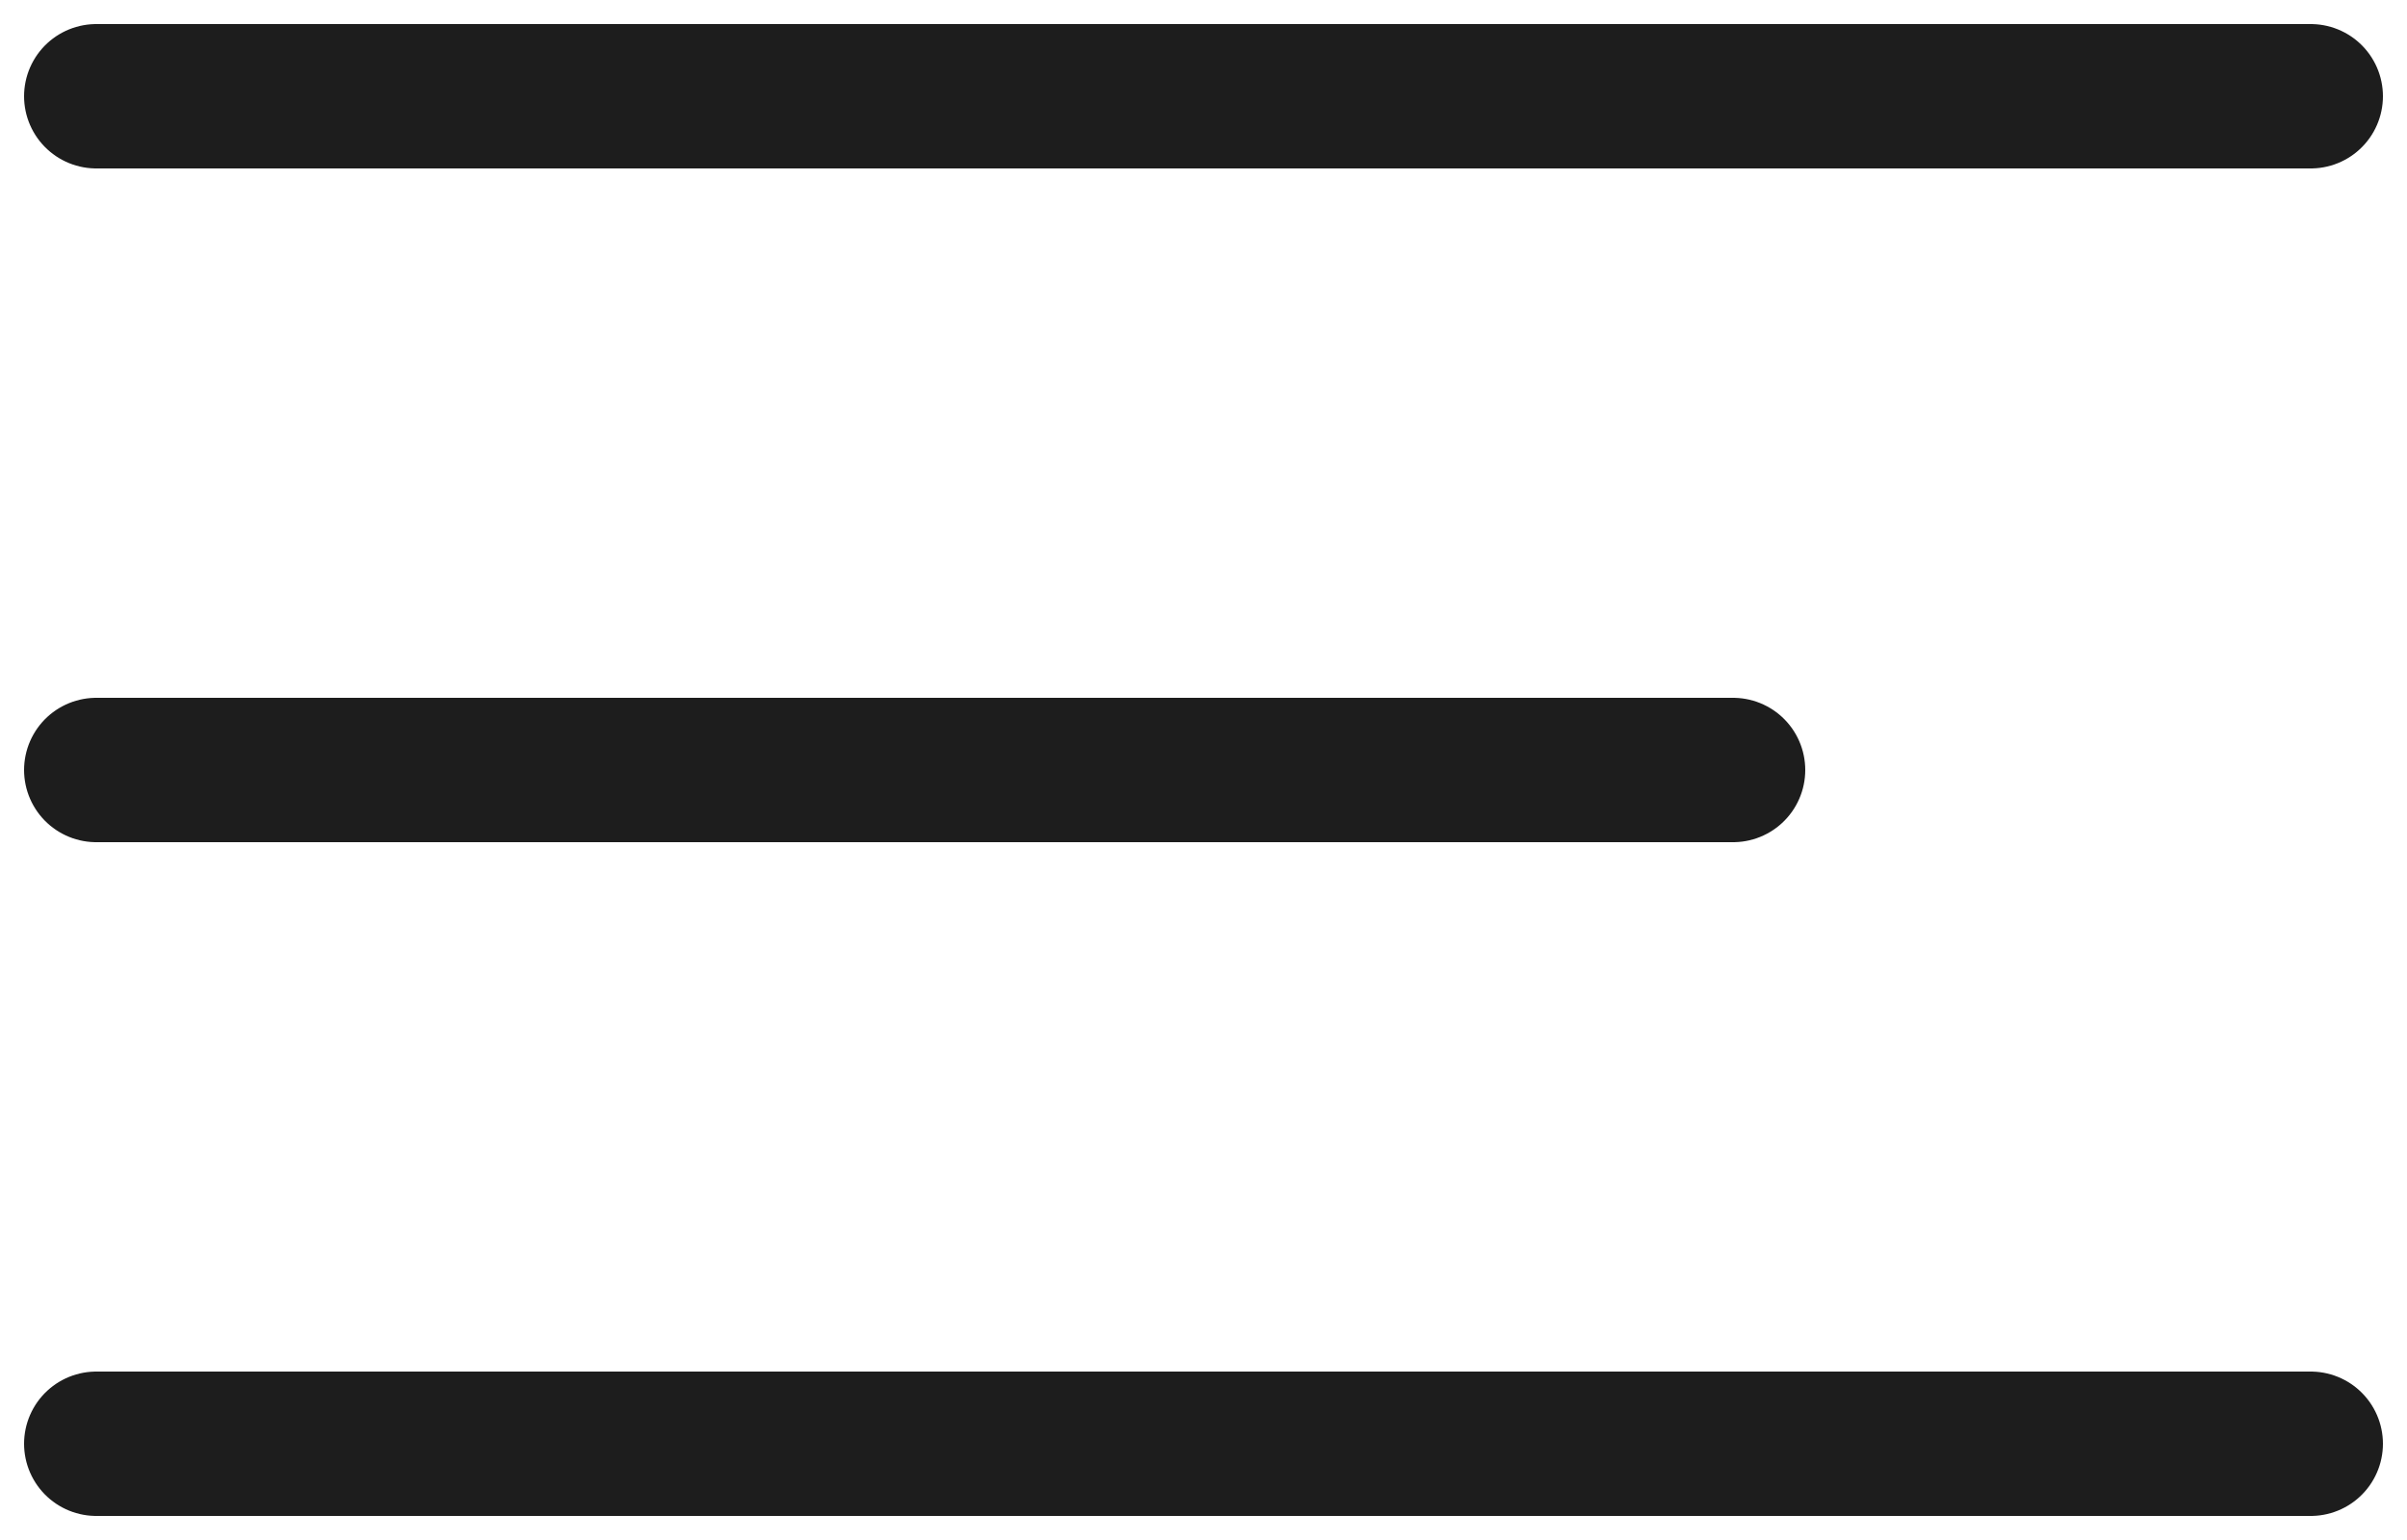
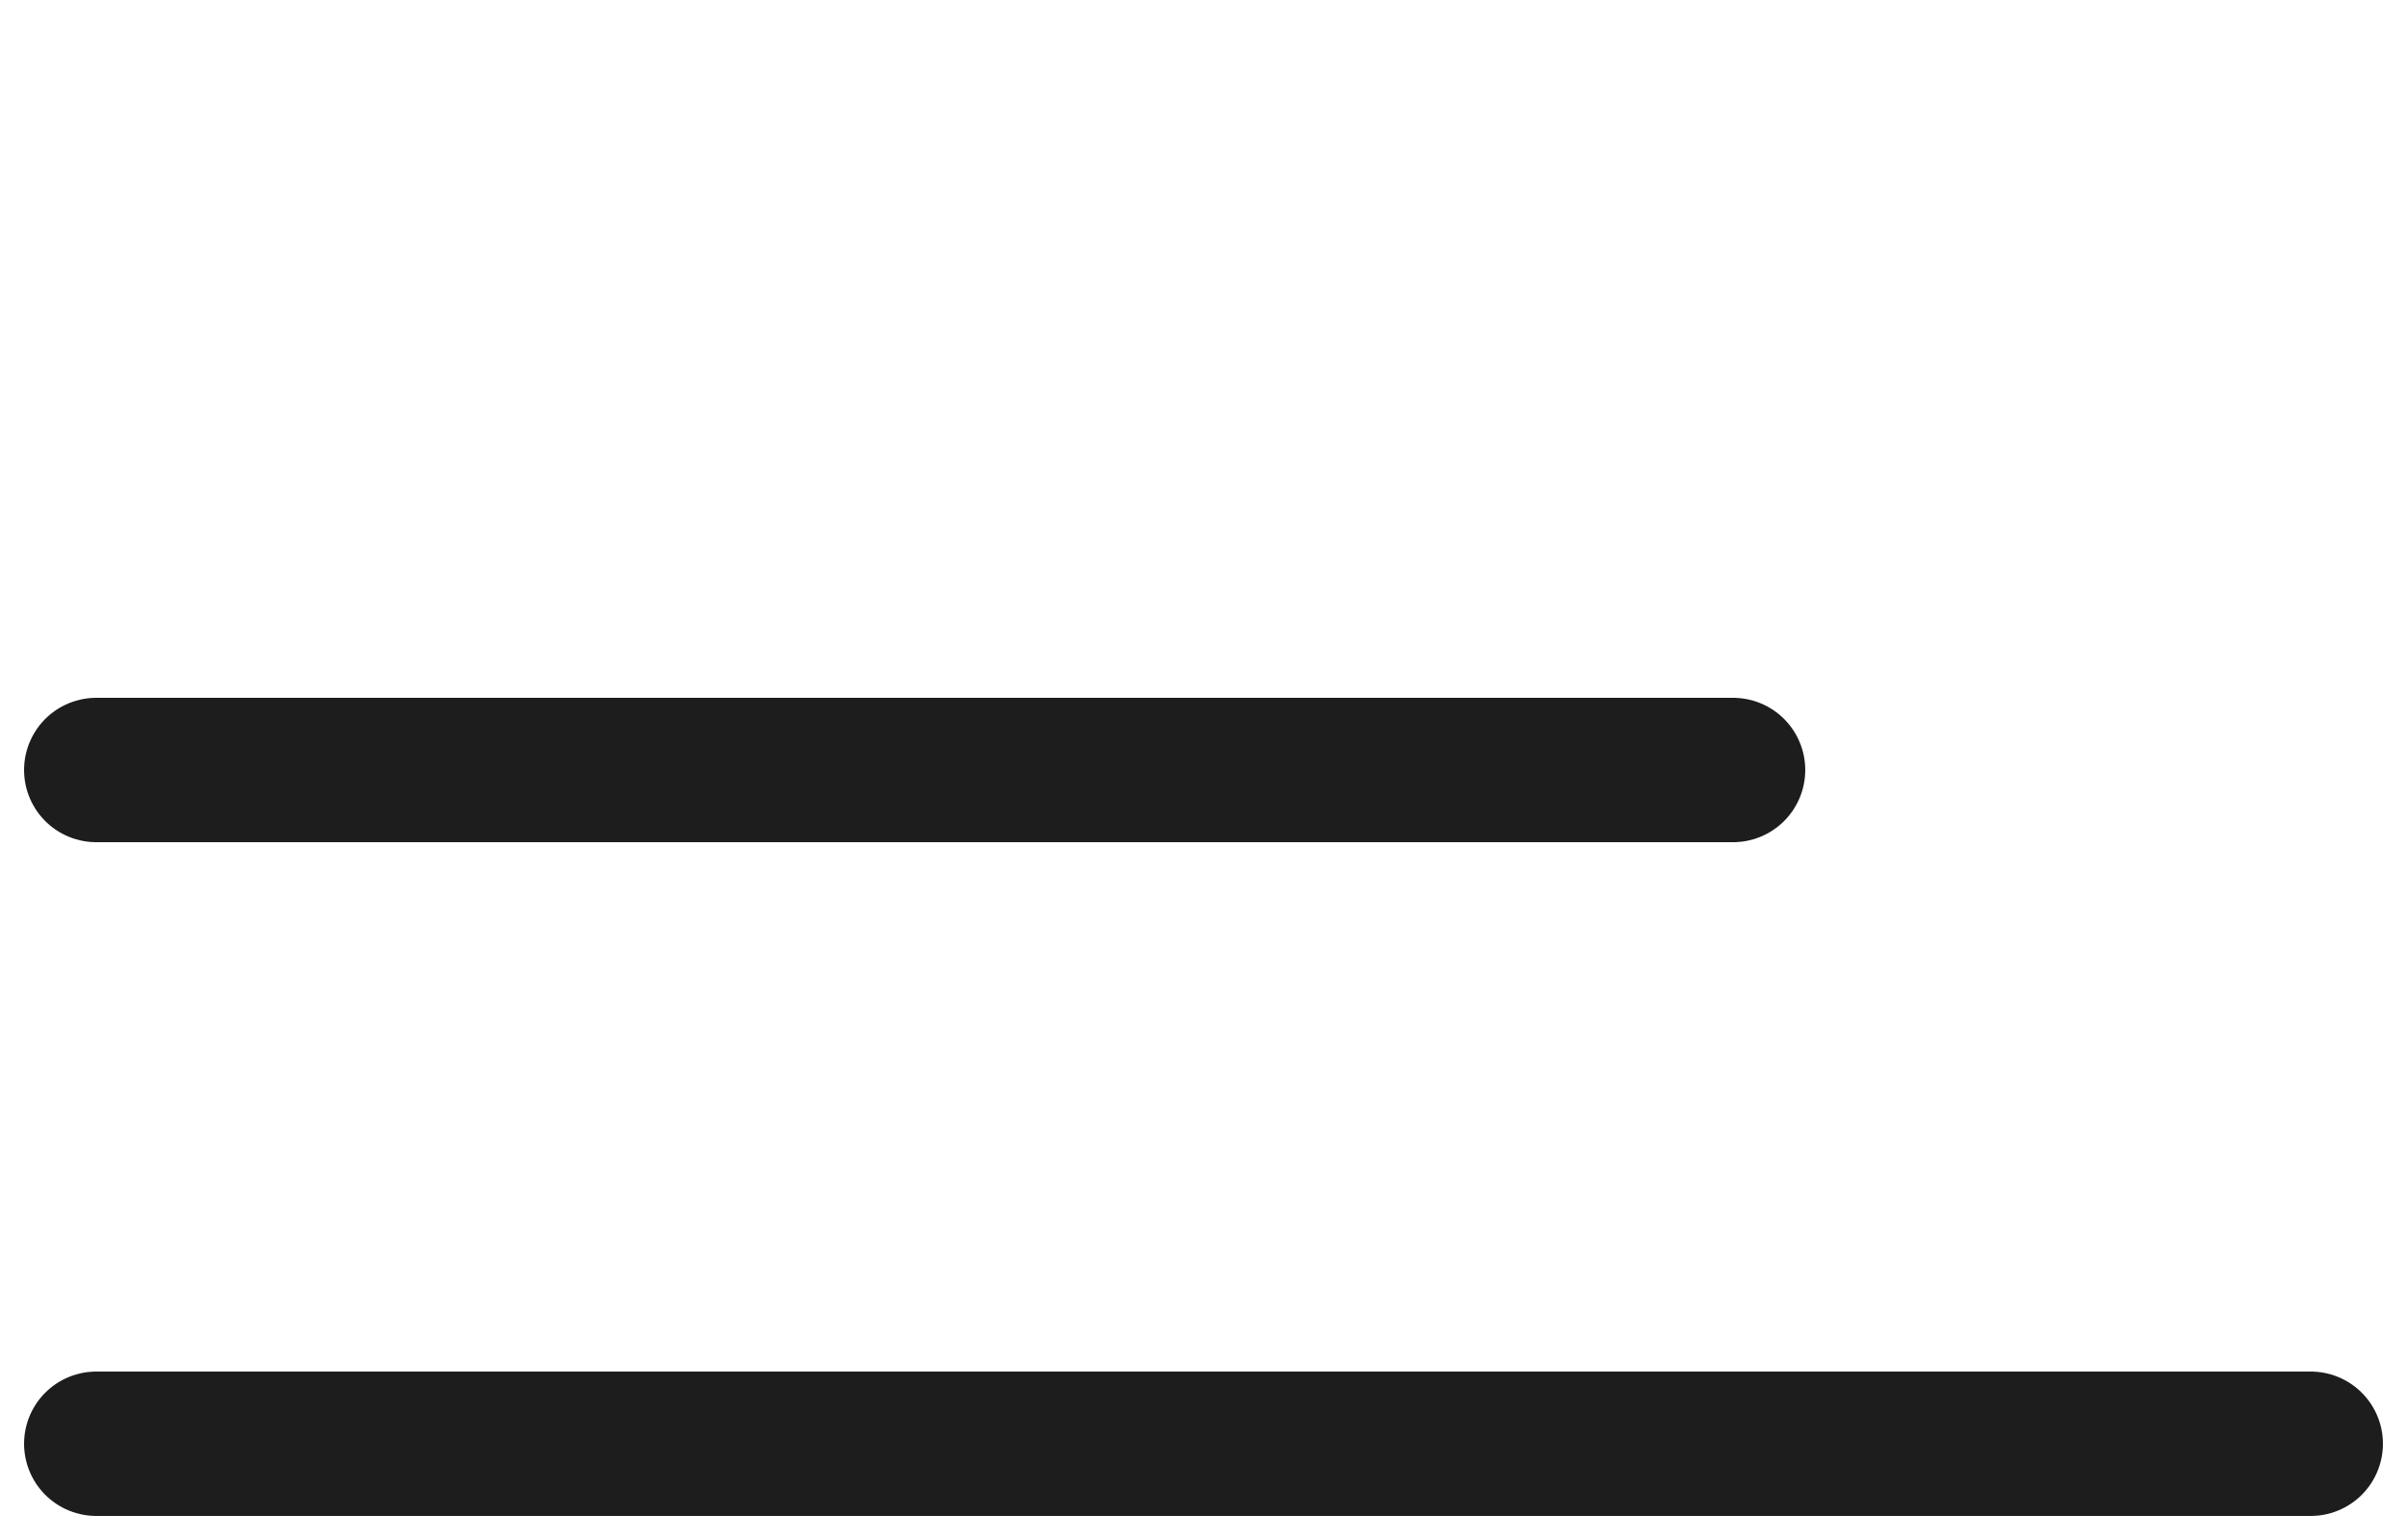
<svg xmlns="http://www.w3.org/2000/svg" width="25" height="16" viewBox="0 0 25 16" fill="none">
-   <path d="M1 1H24" stroke="#1D1D1D" stroke-width="1.5" stroke-linecap="round" />
  <path d="M1 8H18" stroke="#1D1D1D" stroke-width="1.5" stroke-linecap="round" />
  <path d="M1 15H24" stroke="#1D1D1D" stroke-width="1.5" stroke-linecap="round" />
</svg>